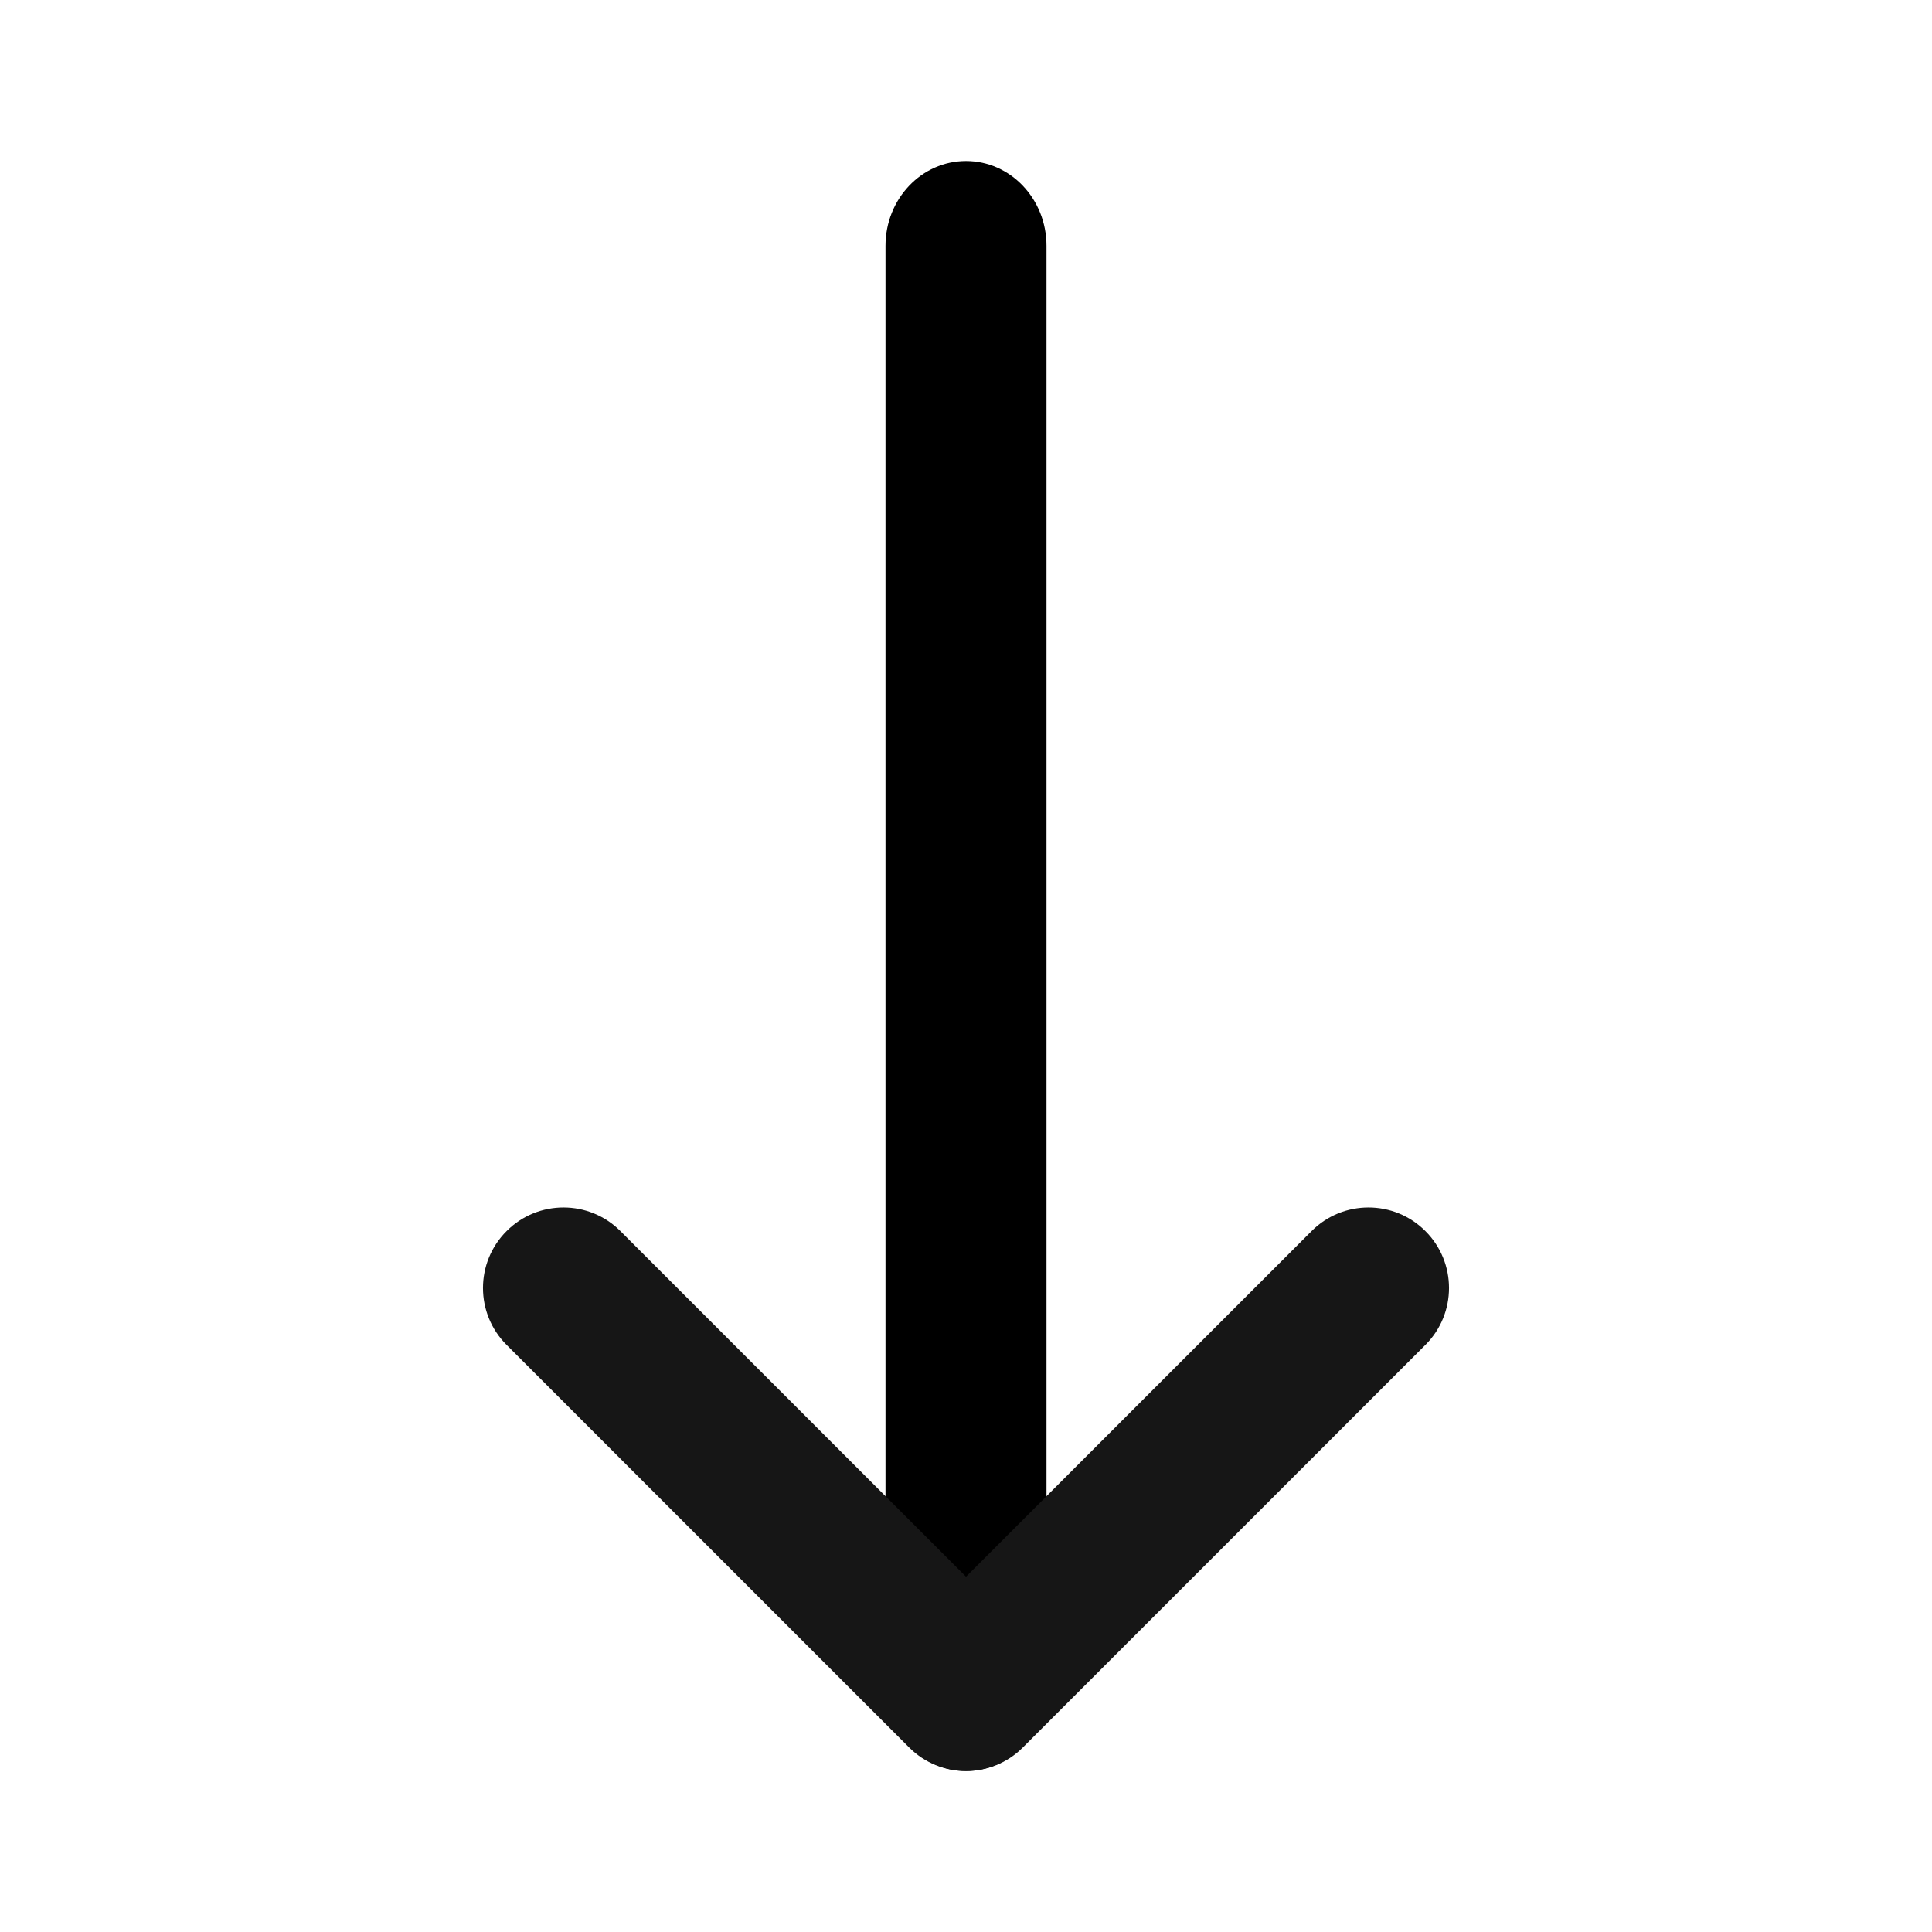
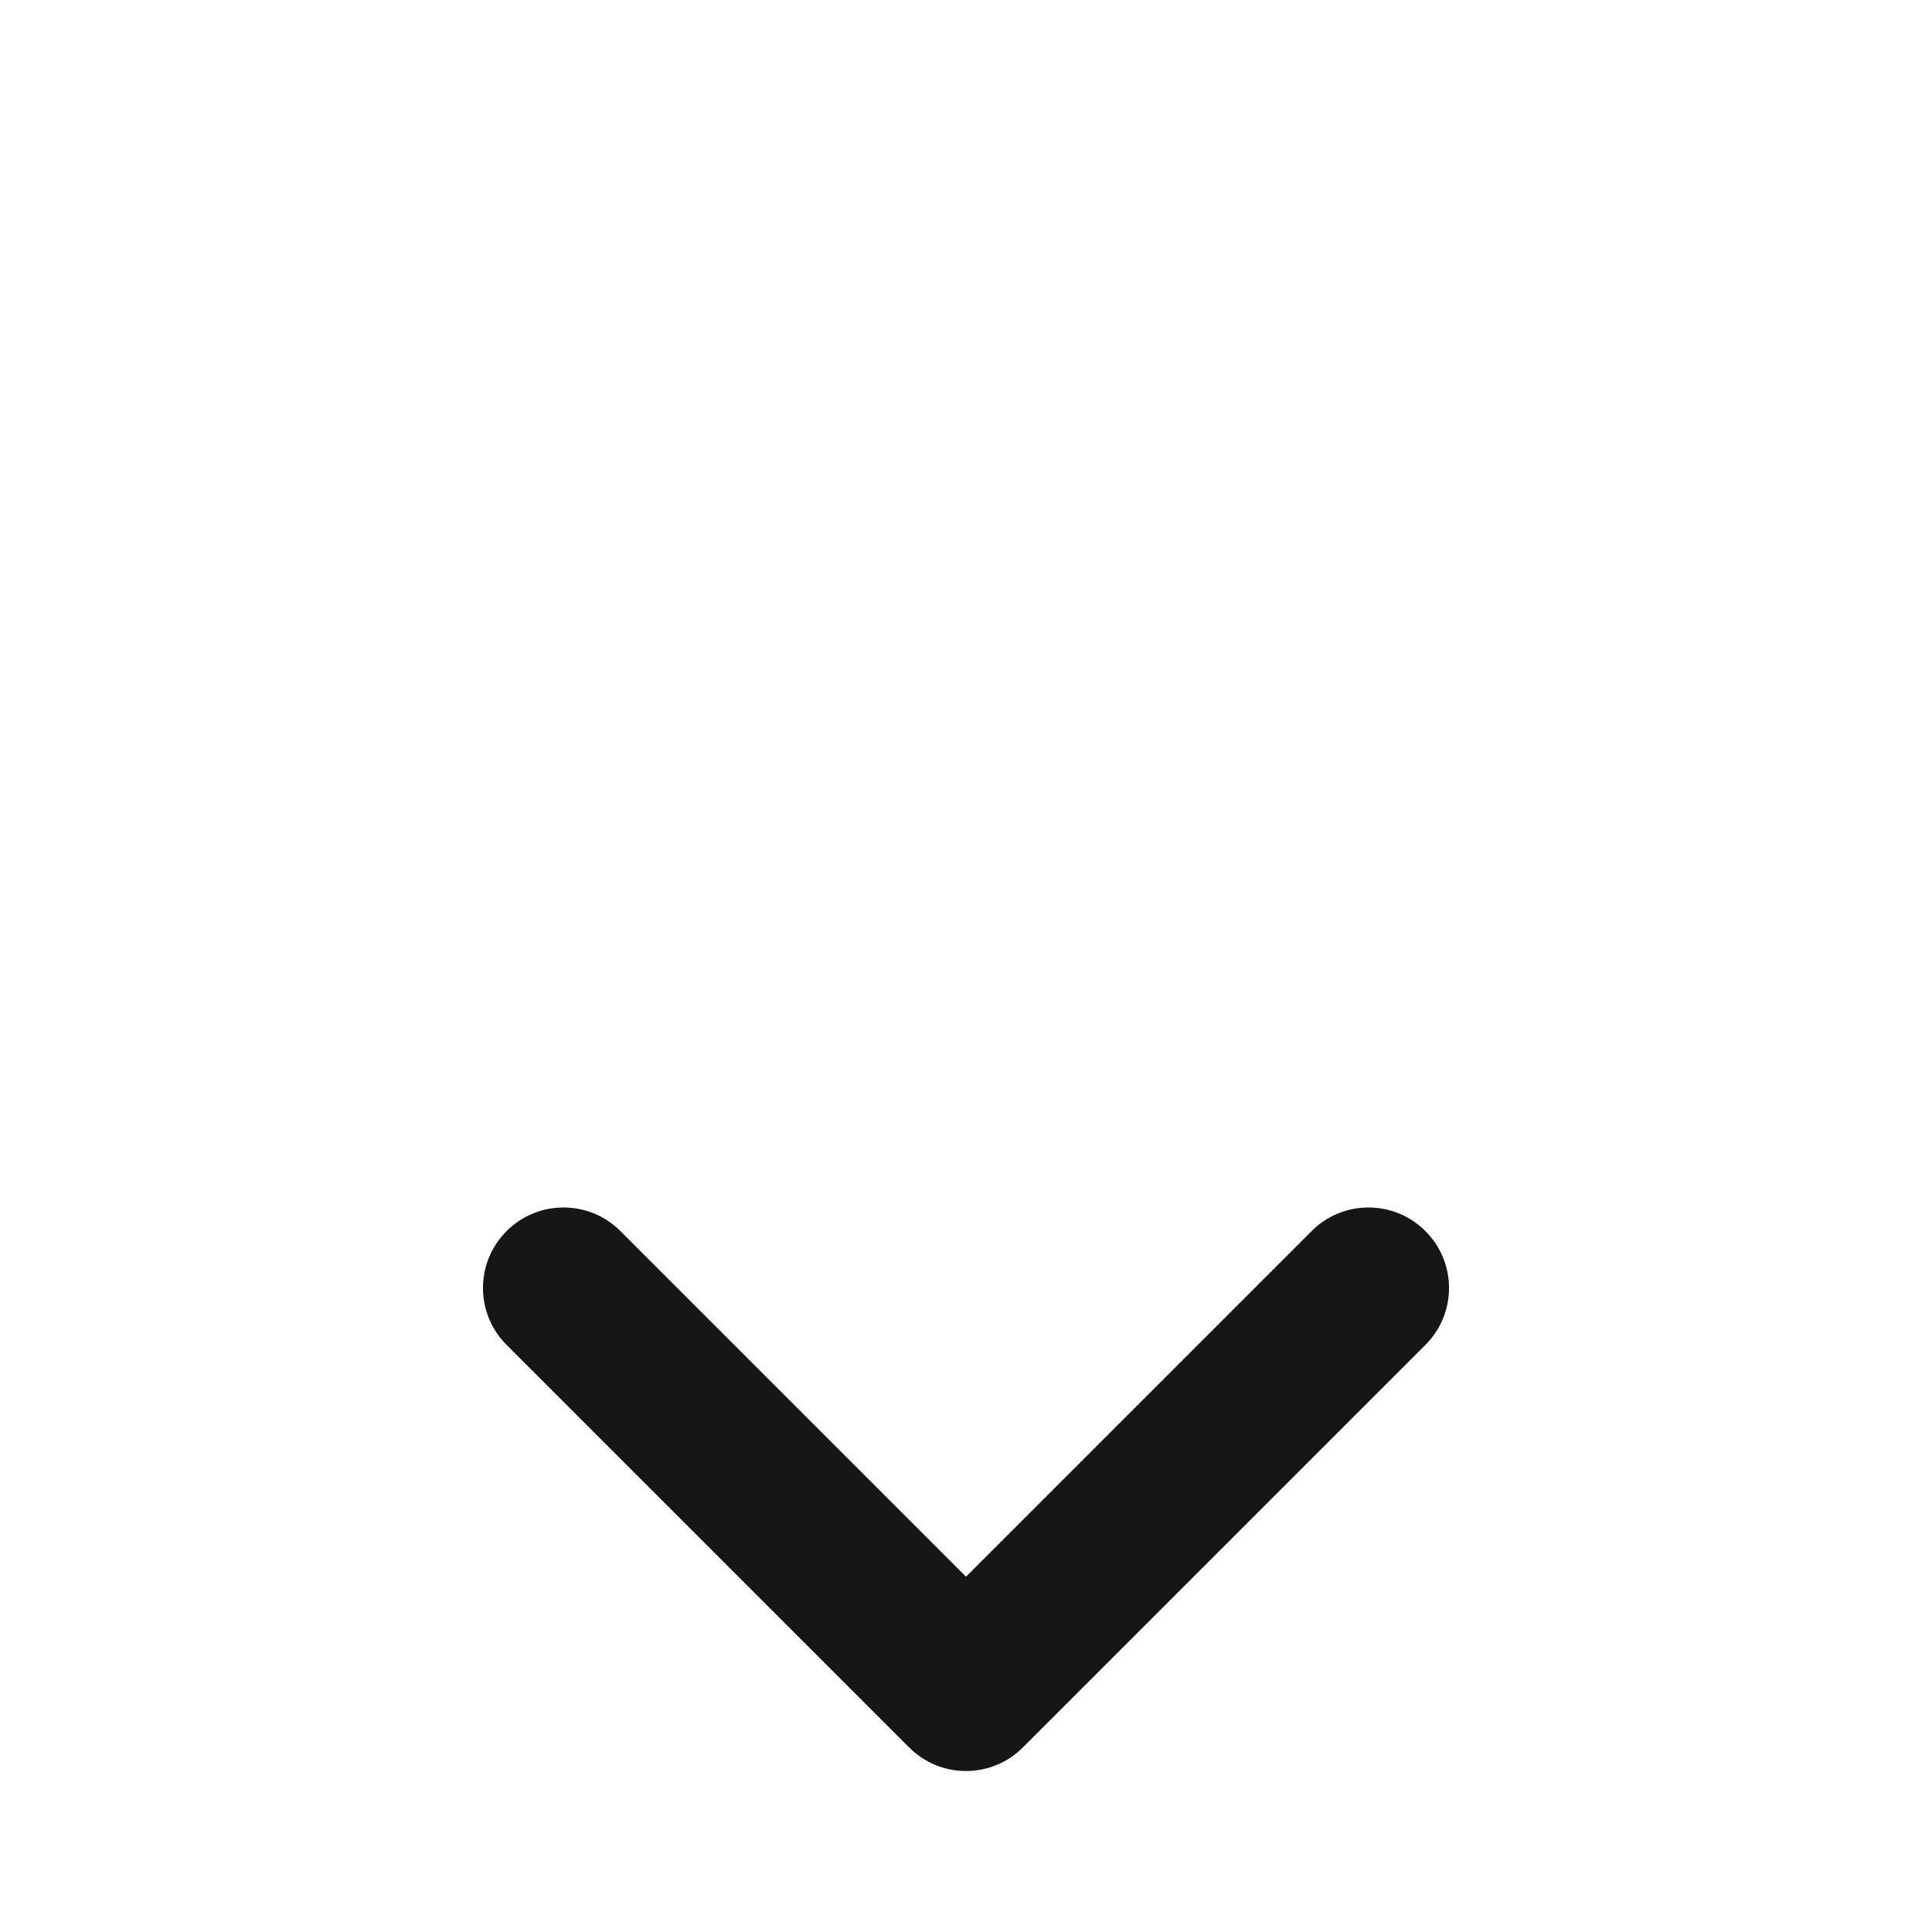
<svg xmlns="http://www.w3.org/2000/svg" width="24" height="24" viewBox="0 0 24 24" fill="none">
-   <path fill-rule="evenodd" clip-rule="evenodd" d="M12 2C12.552 2 13 2.471 13 3.053V20.947C13 21.529 12.552 22 12 22C11.448 22 11 21.529 11 20.947V3.053C11 2.471 11.448 2 12 2Z" fill="black" />
  <path fill-rule="evenodd" clip-rule="evenodd" d="M12.707 21.707C12.317 22.098 11.683 22.098 11.293 21.707L6.293 16.707C5.902 16.317 5.902 15.683 6.293 15.293C6.683 14.902 7.317 14.902 7.707 15.293L12 19.586L16.293 15.293C16.683 14.902 17.317 14.902 17.707 15.293C18.098 15.683 18.098 16.317 17.707 16.707L12.707 21.707Z" fill="#161616" />
</svg>